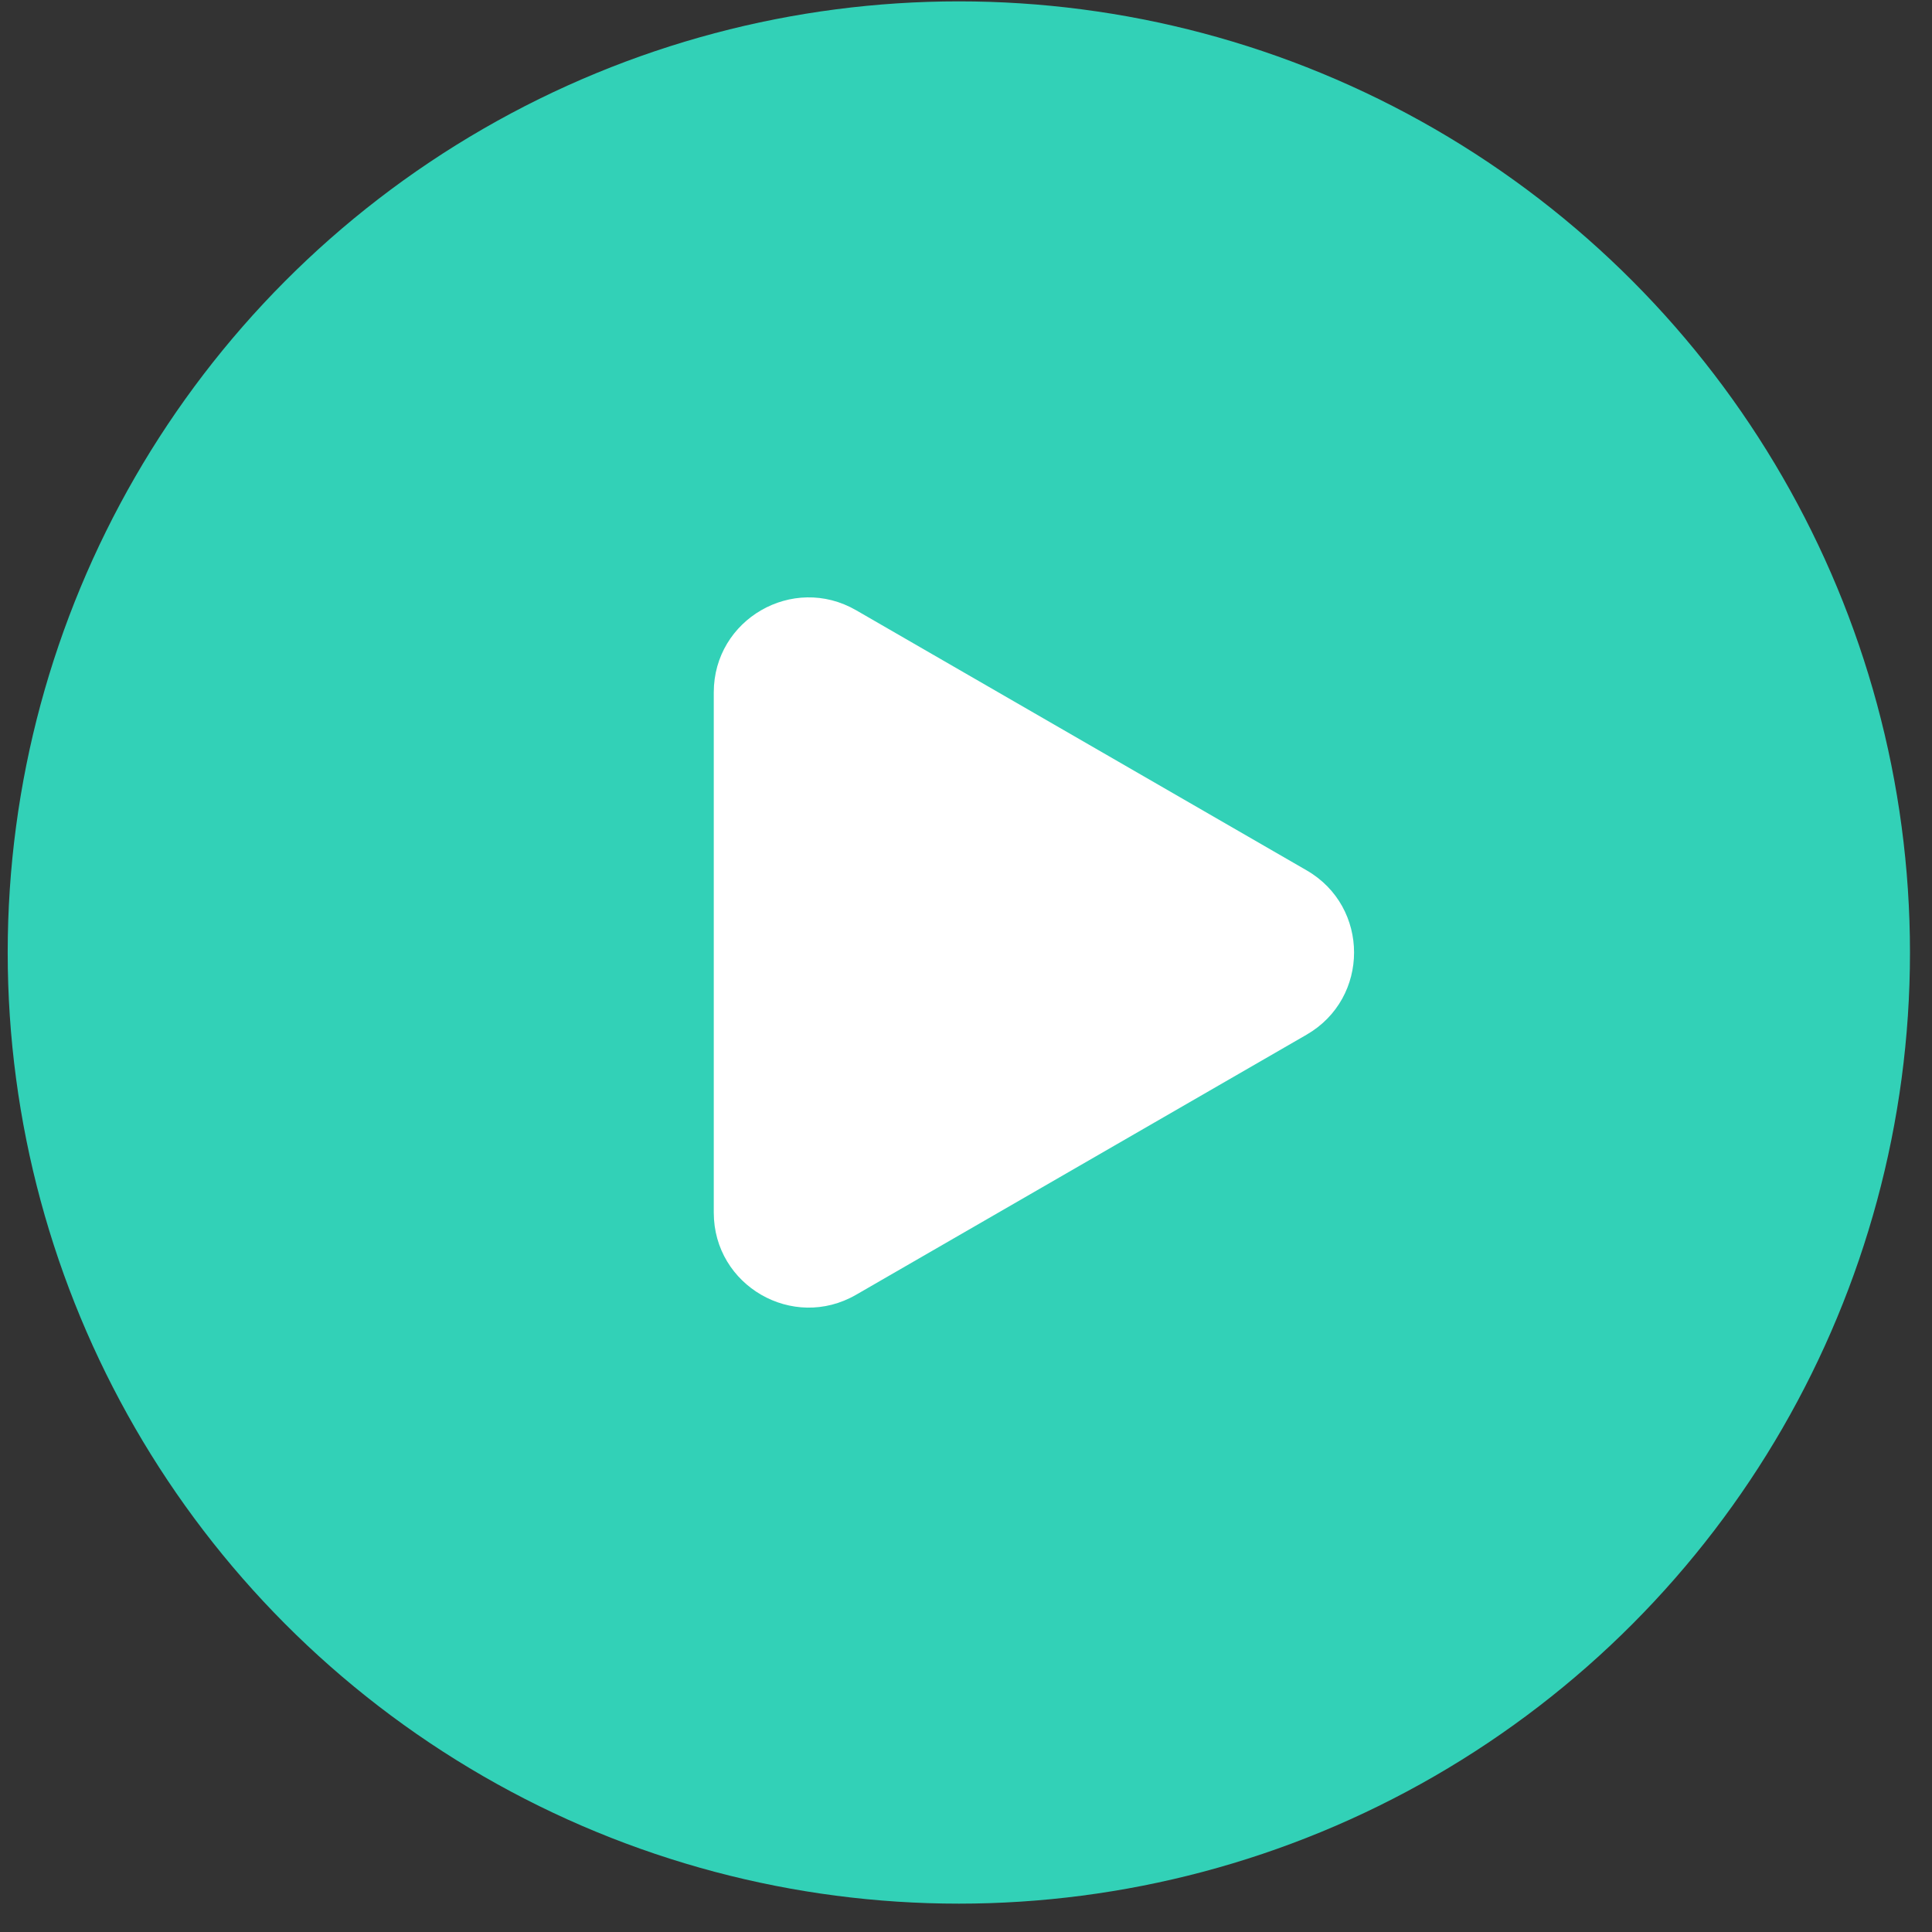
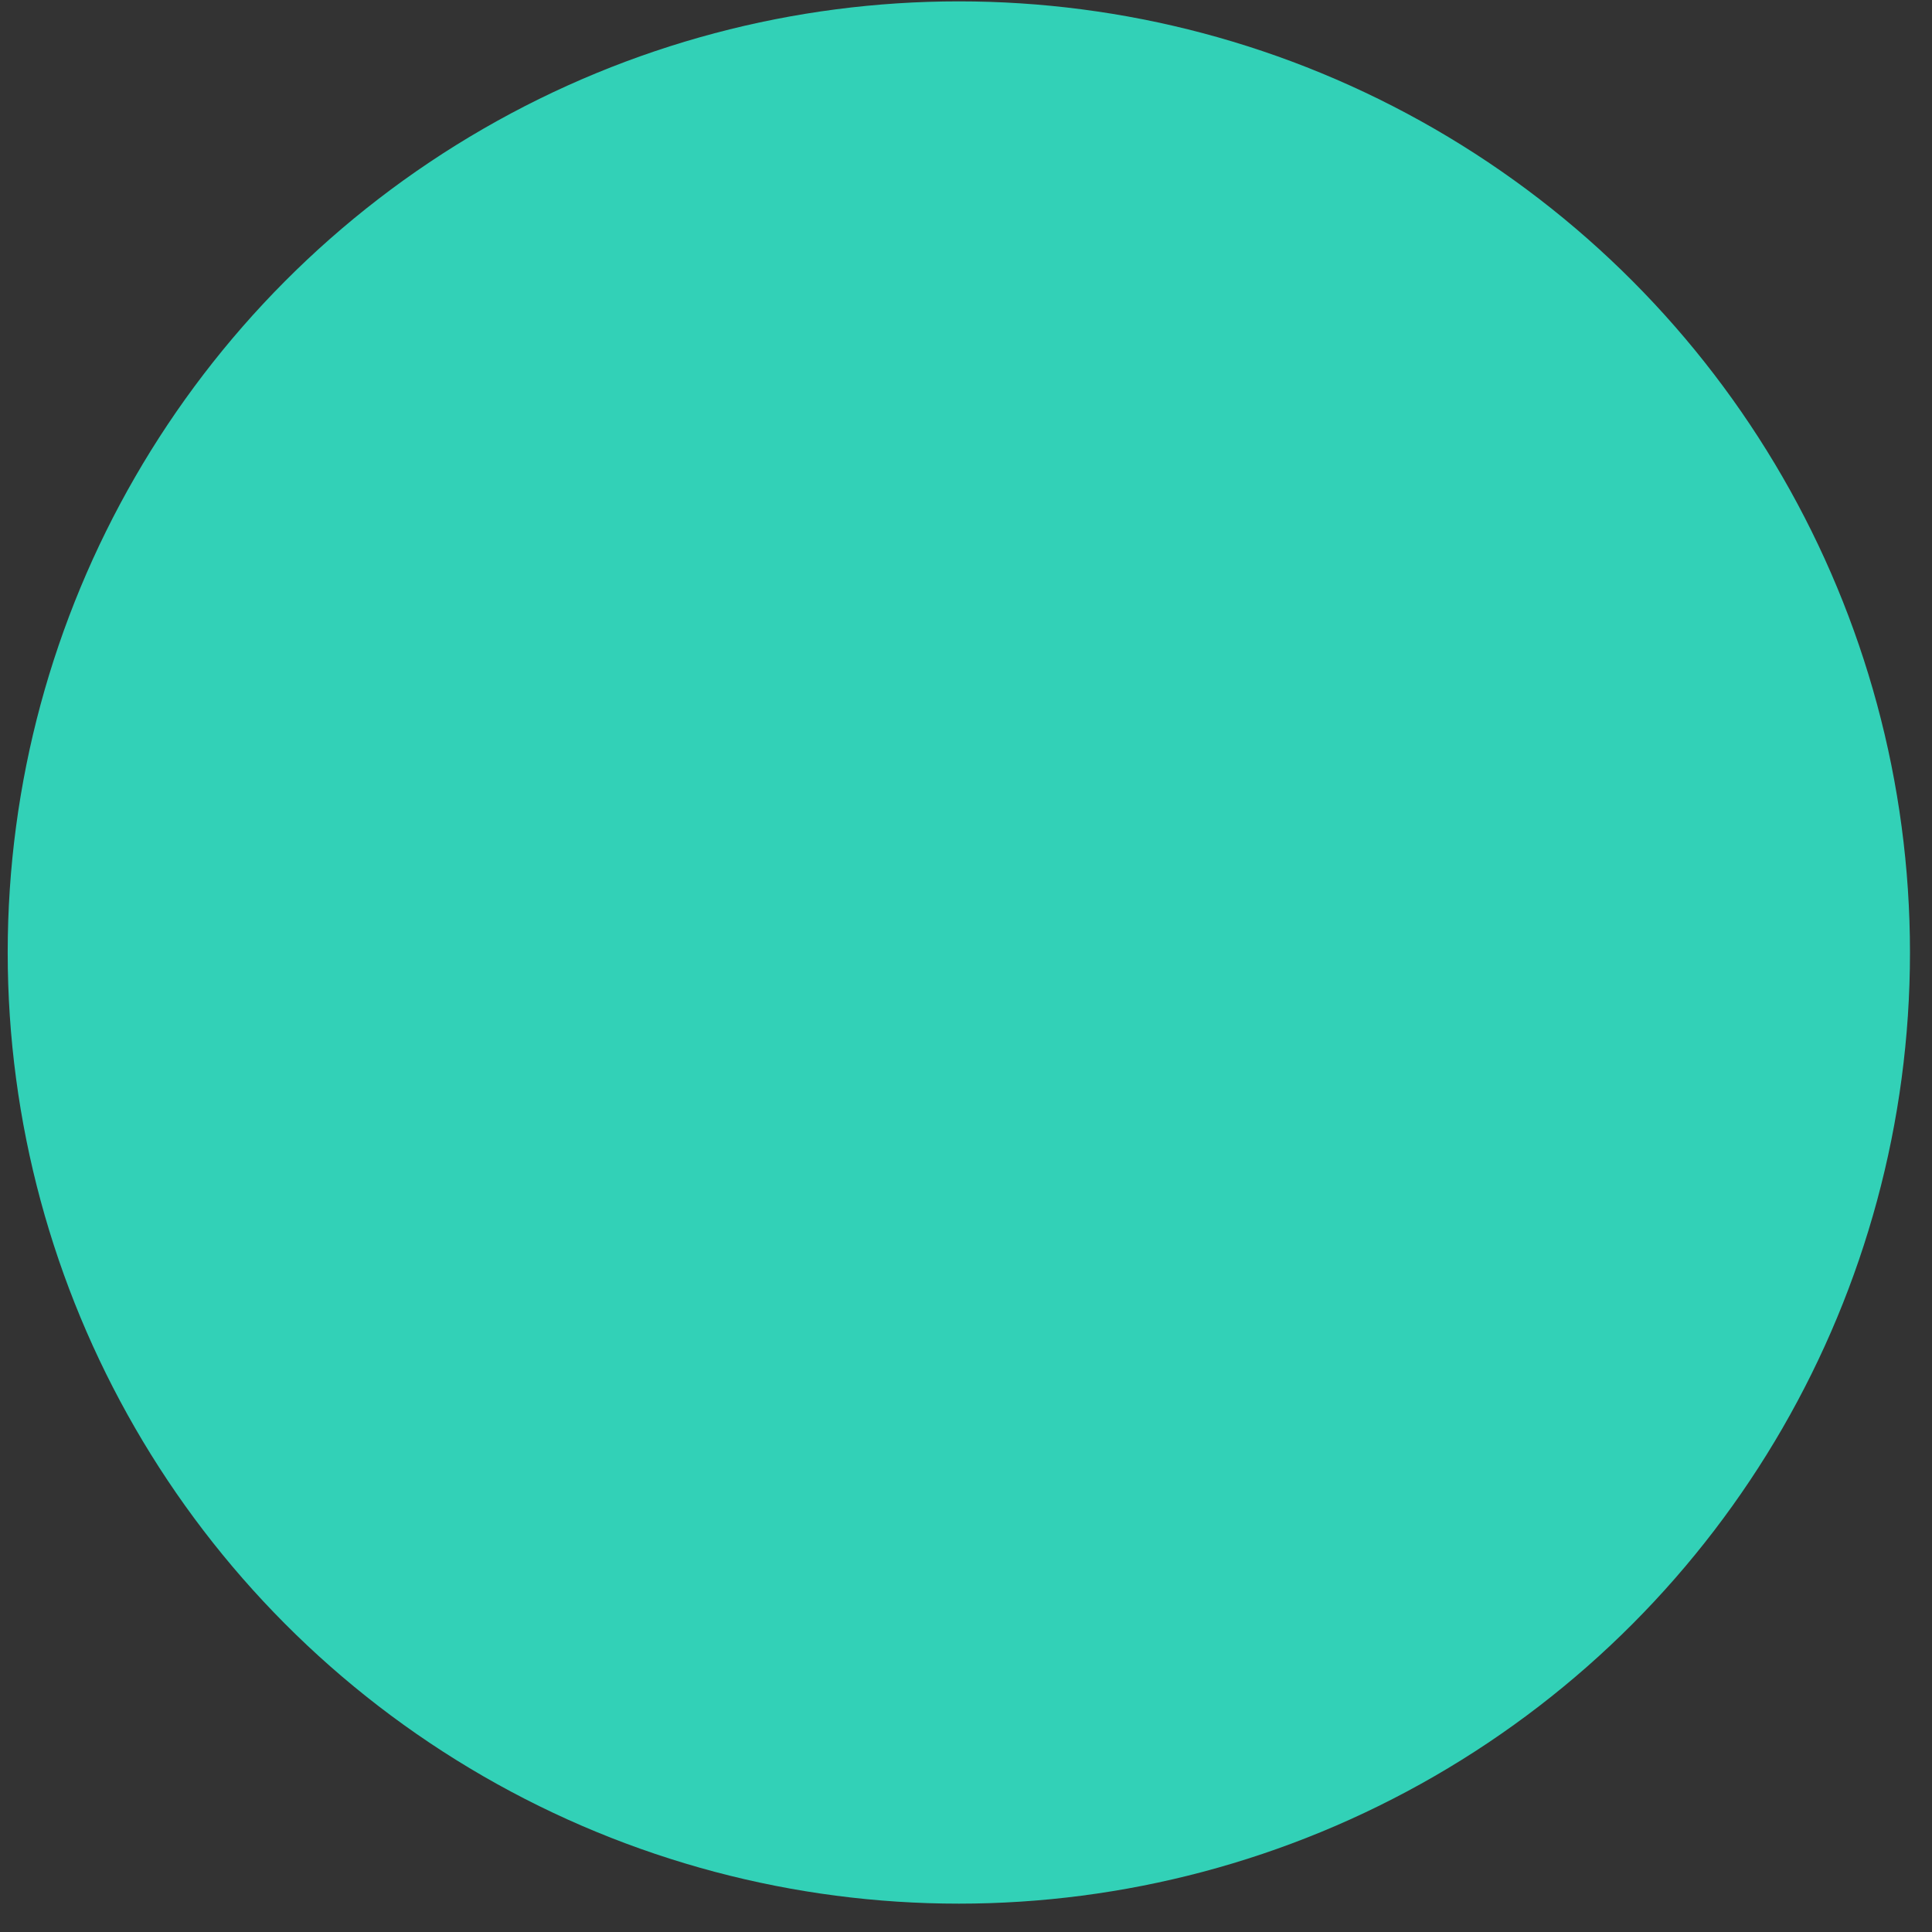
<svg xmlns="http://www.w3.org/2000/svg" width="65" height="65" viewBox="0 0 65 65" fill="none">
  <rect x="0" y="0" width="65" height="65" fill="#333333" stroke="none" />
  <circle cx="32.259" cy="32.046" r="32" fill="#32D1B7" />
-   <path d="M43.96 29.282C46.088 30.51 46.088 33.581 43.96 34.81L28.802 43.561C26.674 44.79 24.014 43.254 24.014 40.797L24.014 23.294C24.014 20.837 26.674 19.302 28.802 20.53L43.96 29.282Z" fill="white" />
</svg>